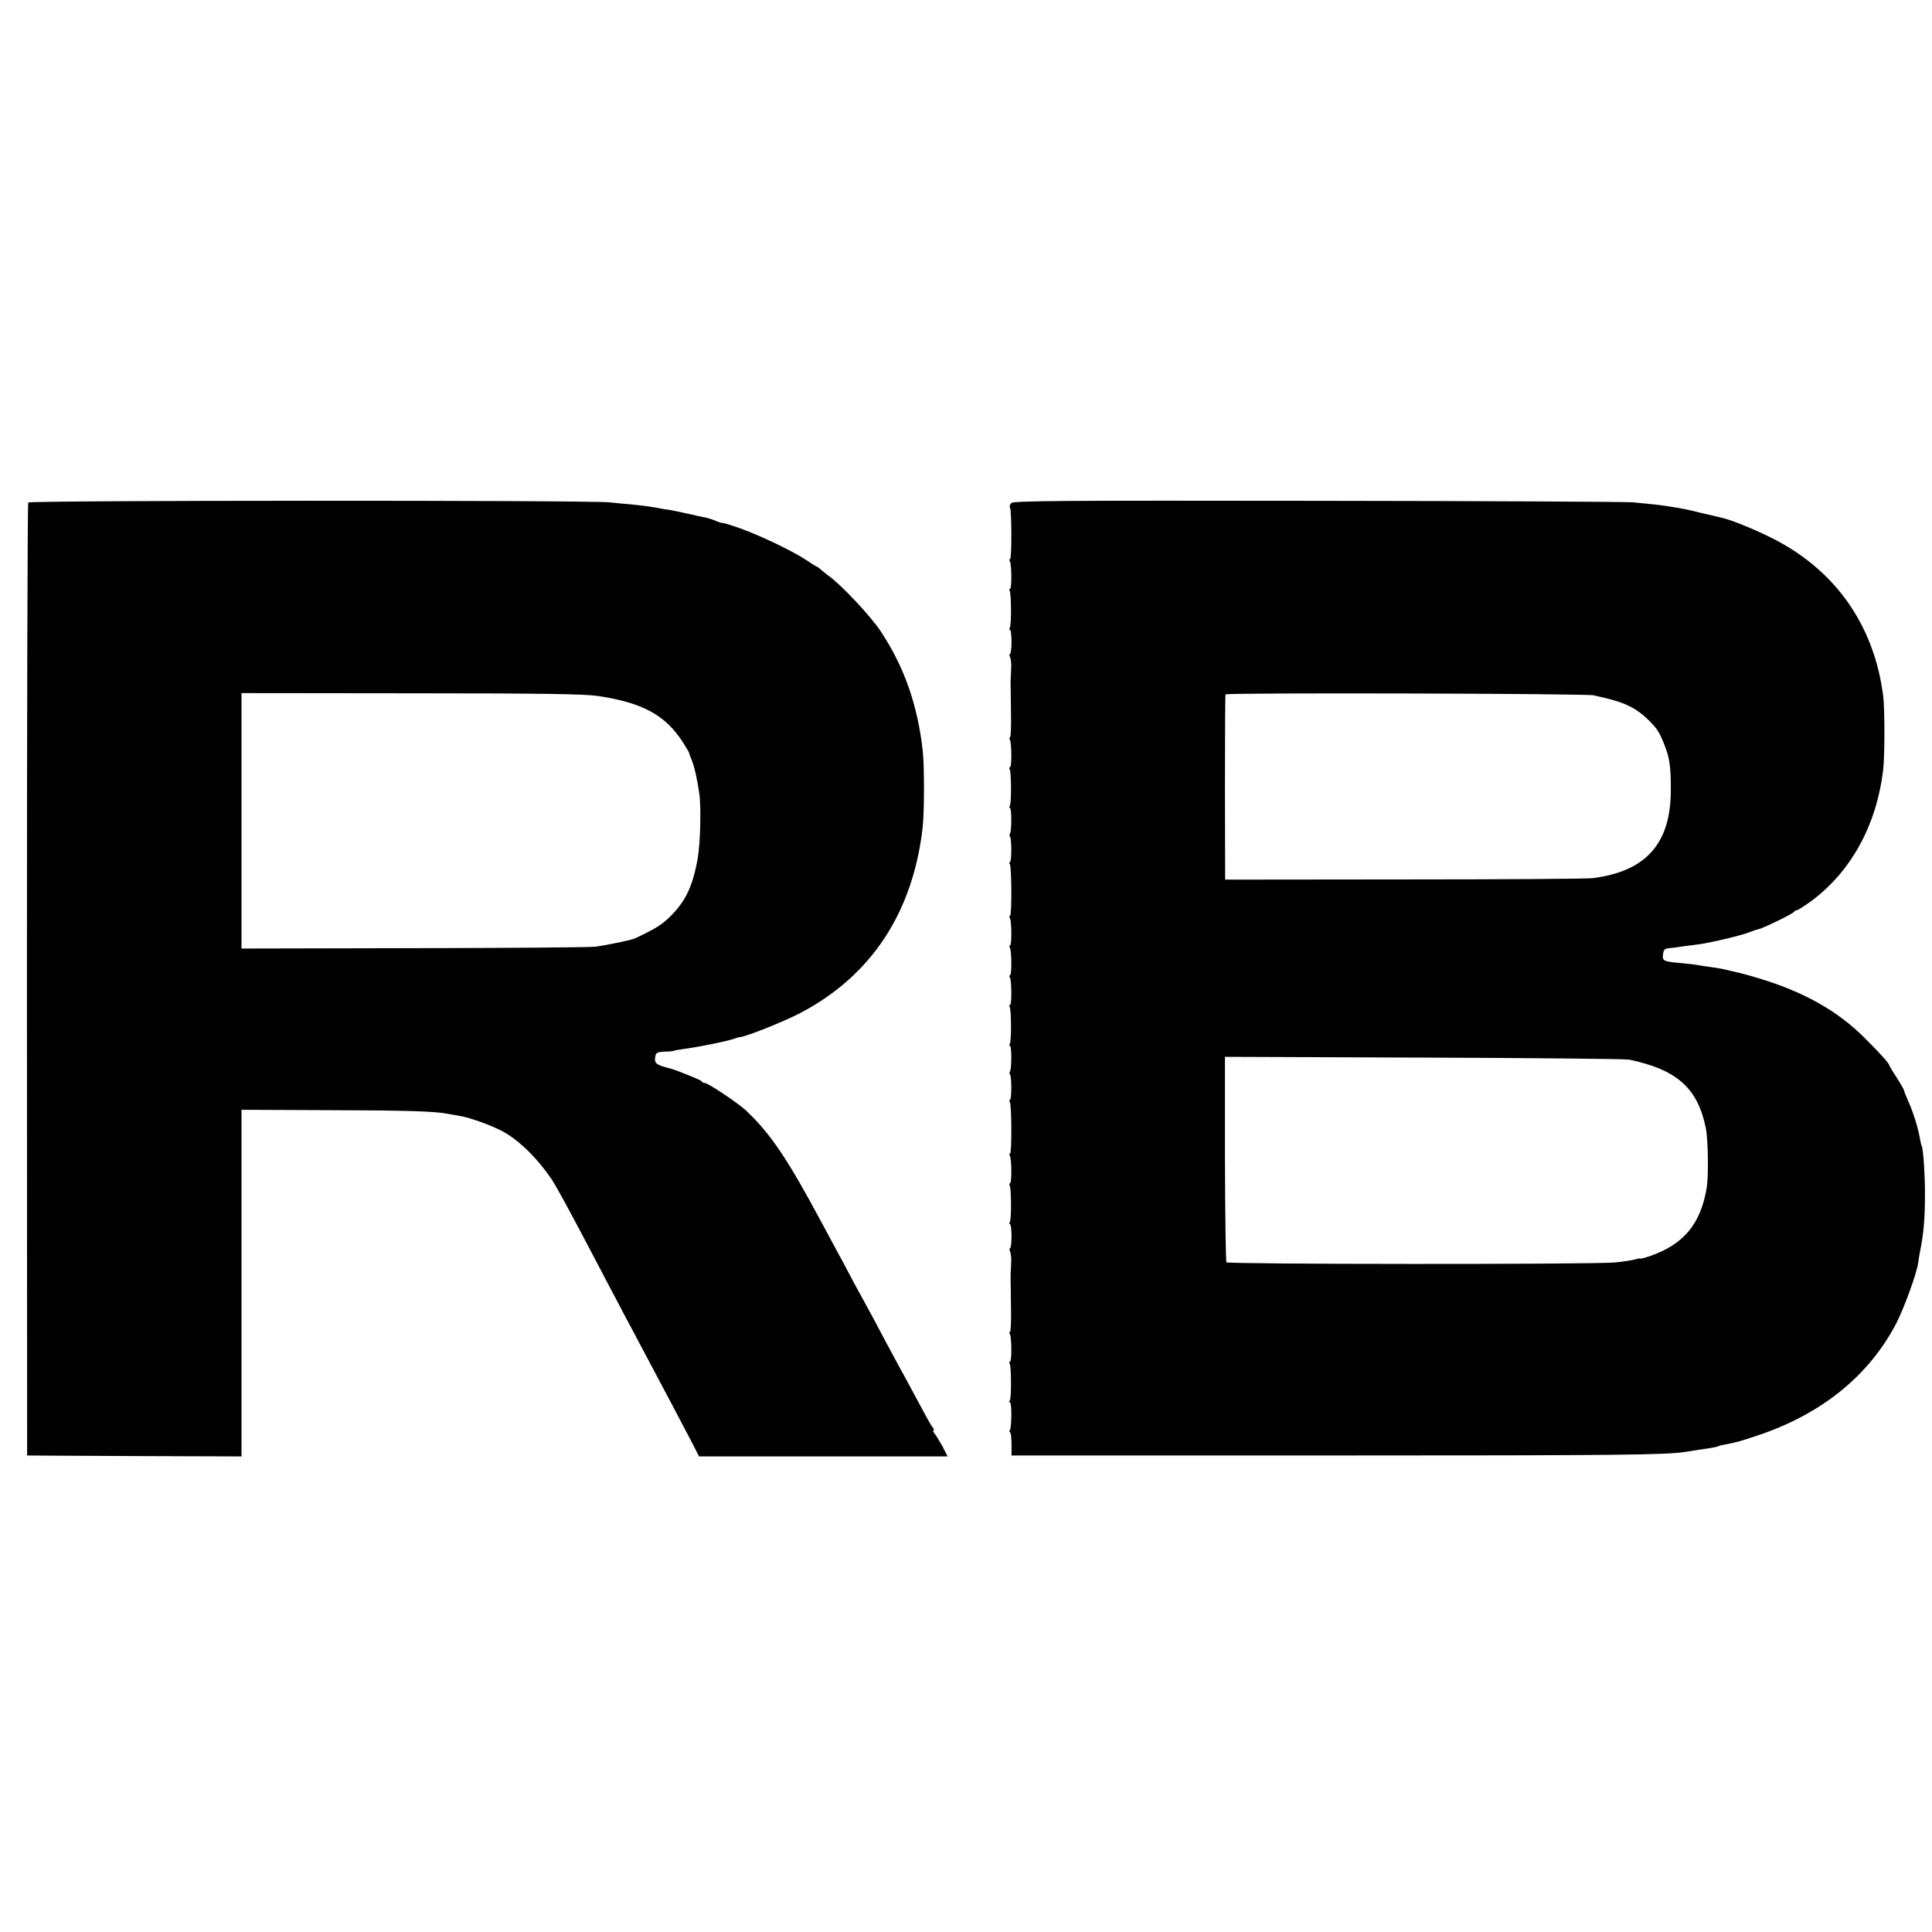
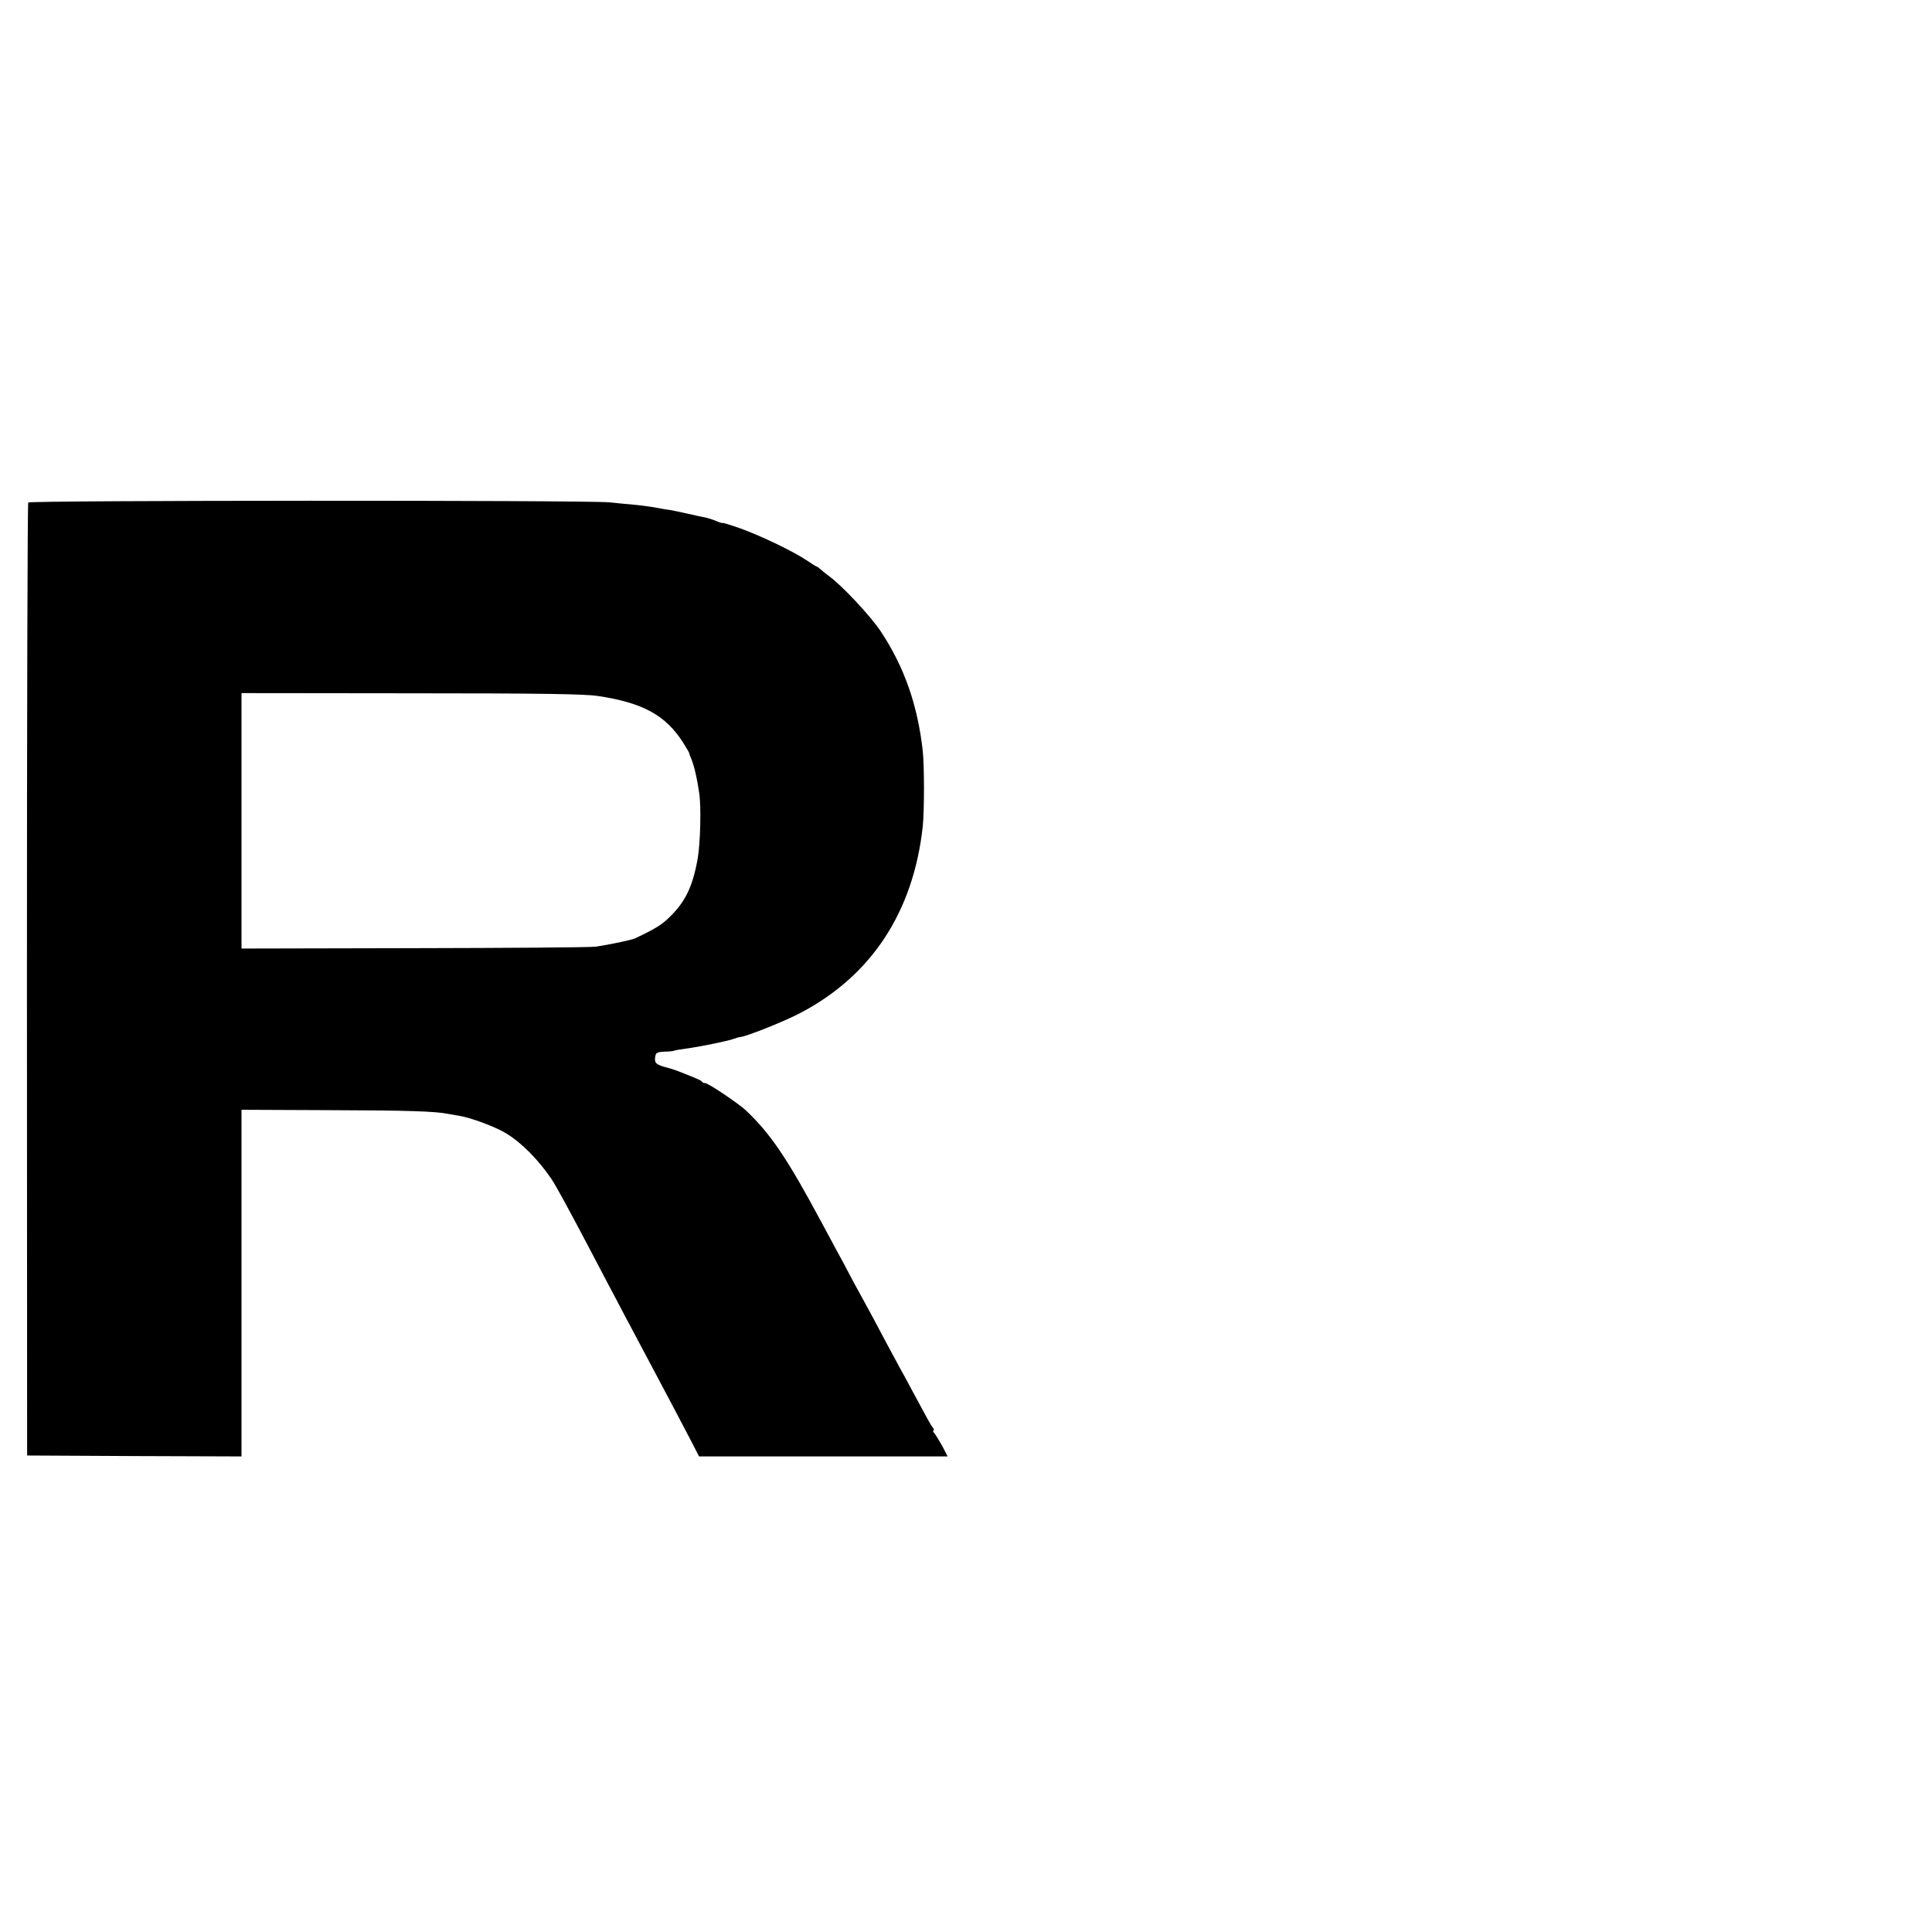
<svg xmlns="http://www.w3.org/2000/svg" version="1.0" width="1040pt" height="1040pt" viewBox="0 0 1040 1040" preserveAspectRatio="xMidYMid meet">
  <g transform="translate(0,1040) scale(0.1,-0.1)" fill="#000000" stroke="none">
    <path d="M152 7695 c-4 -5 -7 -1162 -7 -2570 l1 -2560 577 -3 577 -2 0 933 0 933 468 -2 c424 -1 576 -6 644 -20 12 -2 39 -7 58 -10 61 -9 198 -60 253 -94 83 -50 173 -140 245 -246 23 -33 101 -177 202 -369 35 -66 82 -156 105 -200 23 -44 63 -118 87 -165 25 -47 67 -125 93 -175 26 -49 68 -128 93 -175 25 -47 65 -123 90 -170 25 -47 63 -120 85 -162 l40 -78 669 0 669 0 -27 53 c-16 28 -35 60 -43 70 -8 9 -11 17 -6 17 4 0 3 6 -2 13 -11 12 -40 66 -113 202 -23 44 -54 100 -68 125 -13 25 -45 83 -70 130 -46 88 -90 169 -137 255 -16 28 -45 82 -65 120 -20 39 -50 95 -67 125 -16 30 -52 96 -78 145 -187 349 -276 481 -410 608 -41 38 -203 147 -220 147 -7 0 -15 3 -17 8 -3 6 -30 18 -133 58 -24 9 -20 7 -72 22 -44 13 -52 23 -45 58 3 17 11 21 49 23 25 0 48 3 52 5 3 2 31 7 61 11 71 9 228 41 260 53 14 5 27 9 30 9 27 -1 237 82 330 131 382 201 606 543 657 1001 9 87 9 329 0 411 -28 246 -99 449 -225 640 -54 82 -211 250 -281 300 -19 14 -40 31 -47 38 -7 6 -15 12 -17 12 -3 0 -27 15 -55 34 -72 48 -244 131 -355 171 -53 19 -97 32 -97 30 0 -2 -15 2 -34 10 -18 8 -44 16 -57 19 -13 2 -55 11 -93 20 -39 9 -84 18 -101 21 -17 2 -42 6 -55 9 -28 6 -108 17 -155 21 -16 1 -68 6 -115 11 -132 12 -3120 11 -3128 -1z m3063 -1041 c244 -36 367 -103 462 -251 18 -29 33 -54 33 -57 0 -3 5 -17 12 -33 15 -37 31 -104 42 -183 11 -73 6 -268 -8 -350 -27 -152 -66 -233 -150 -315 -43 -43 -79 -65 -187 -116 -19 -9 -142 -35 -214 -45 -27 -4 -467 -7 -977 -8 l-928 -2 0 688 0 687 913 -1 c706 0 932 -4 1002 -14z" />
-     <path d="M5444 7692 c-8 -7 -11 -19 -7 -25 9 -15 10 -277 0 -277 -5 0 -5 -5 -1 -11 10 -16 11 -149 1 -149 -5 0 -5 -5 -2 -10 9 -15 10 -184 1 -198 -4 -7 -4 -12 1 -12 4 0 8 -29 8 -65 0 -36 -4 -65 -8 -65 -4 0 -4 -8 0 -17 5 -10 8 -38 6 -63 -1 -25 -2 -54 -3 -65 0 -11 1 -84 2 -163 2 -78 -1 -142 -5 -142 -5 0 -5 -5 -1 -11 10 -16 11 -149 1 -149 -5 0 -6 -4 -2 -10 9 -14 10 -184 1 -198 -4 -7 -4 -12 1 -12 9 0 9 -122 0 -137 -4 -6 -4 -13 0 -17 9 -9 9 -136 0 -136 -5 0 -5 -5 -1 -12 10 -16 11 -278 1 -278 -5 0 -5 -5 -1 -11 10 -16 11 -149 1 -149 -5 0 -5 -5 -1 -11 10 -16 11 -149 1 -149 -5 0 -5 -5 -1 -11 10 -16 11 -149 1 -149 -5 0 -6 -4 -2 -10 9 -14 10 -184 1 -198 -4 -7 -4 -12 1 -12 9 0 9 -122 0 -137 -4 -6 -4 -13 0 -17 9 -9 9 -136 0 -136 -5 0 -5 -5 -1 -12 10 -16 11 -278 1 -278 -5 0 -5 -5 -1 -11 10 -16 11 -149 1 -149 -5 0 -5 -5 -2 -10 9 -15 10 -184 1 -198 -4 -7 -4 -12 1 -12 4 0 8 -29 8 -65 0 -36 -4 -65 -8 -65 -4 0 -4 -8 0 -17 5 -10 8 -38 6 -63 -1 -25 -2 -54 -3 -65 0 -11 1 -84 2 -163 2 -78 -1 -142 -5 -142 -5 0 -5 -5 -1 -11 10 -16 11 -149 1 -149 -5 0 -6 -4 -2 -10 9 -14 10 -184 1 -198 -4 -7 -4 -12 1 -12 10 0 9 -133 -1 -149 -4 -6 -4 -11 1 -11 4 0 8 -28 8 -62 l0 -63 1730 0 c1532 0 1791 3 1895 19 14 2 42 7 63 10 20 3 53 8 73 11 20 3 40 7 44 10 3 2 20 7 36 9 61 12 75 15 179 50 342 115 596 321 743 603 42 82 111 271 118 327 2 17 6 42 9 56 19 93 27 178 27 300 1 108 -9 256 -17 269 -2 4 -7 23 -10 42 -10 58 -36 141 -61 197 -13 29 -24 56 -24 61 0 4 -18 36 -40 70 -22 34 -40 64 -40 66 0 10 -55 71 -135 150 -145 145 -332 249 -572 320 -48 15 -99 28 -113 31 -14 3 -41 9 -60 14 -19 5 -55 11 -80 14 -25 3 -55 8 -67 10 -12 3 -53 8 -90 11 -100 9 -105 12 -101 47 3 26 8 31 33 34 17 1 48 5 70 9 22 3 60 8 85 11 59 7 237 49 275 65 17 7 38 14 48 16 26 5 191 85 195 95 2 4 8 8 14 8 6 0 41 23 79 50 214 160 350 407 386 705 9 73 9 331 0 400 -50 386 -263 684 -610 854 -106 52 -220 97 -272 107 -5 1 -48 11 -95 22 -84 21 -101 24 -190 38 -48 7 -61 8 -180 20 -41 3 -808 7 -1704 8 -1367 2 -1631 0 -1642 -12z m3136 -1035 c14 -3 46 -11 71 -17 102 -25 161 -55 223 -116 47 -47 59 -65 87 -137 27 -68 34 -119 33 -247 -2 -282 -134 -430 -419 -467 -27 -4 -484 -7 -1015 -7 l-965 -1 -1 495 c0 272 1 498 3 502 5 10 1949 5 1983 -5z m190 -1961 c257 -54 368 -153 412 -366 13 -62 16 -260 5 -325 -32 -193 -124 -304 -304 -366 -29 -10 -53 -16 -53 -14 0 2 -14 0 -31 -5 -17 -5 -66 -12 -108 -16 -127 -11 -2082 -10 -2089 1 -4 6 -7 257 -8 558 l0 548 1070 -4 c589 -2 1087 -7 1106 -11z" />
  </g>
</svg>